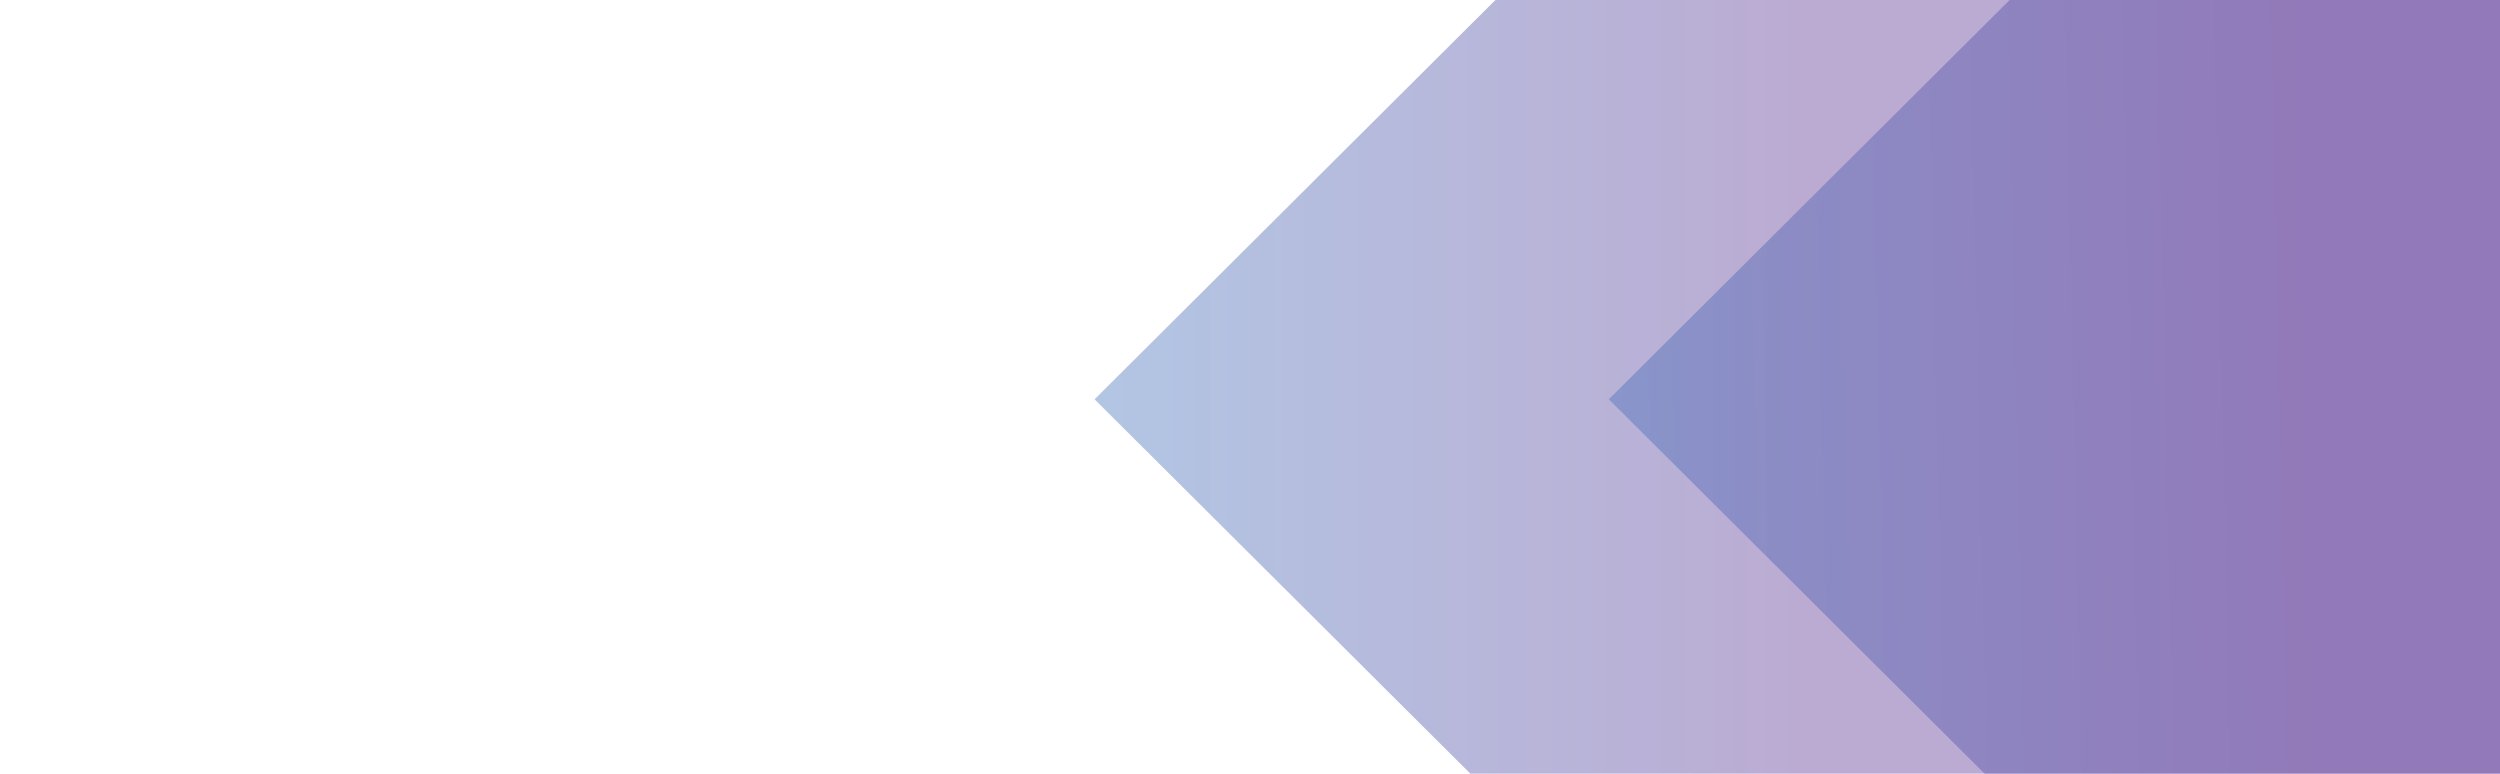
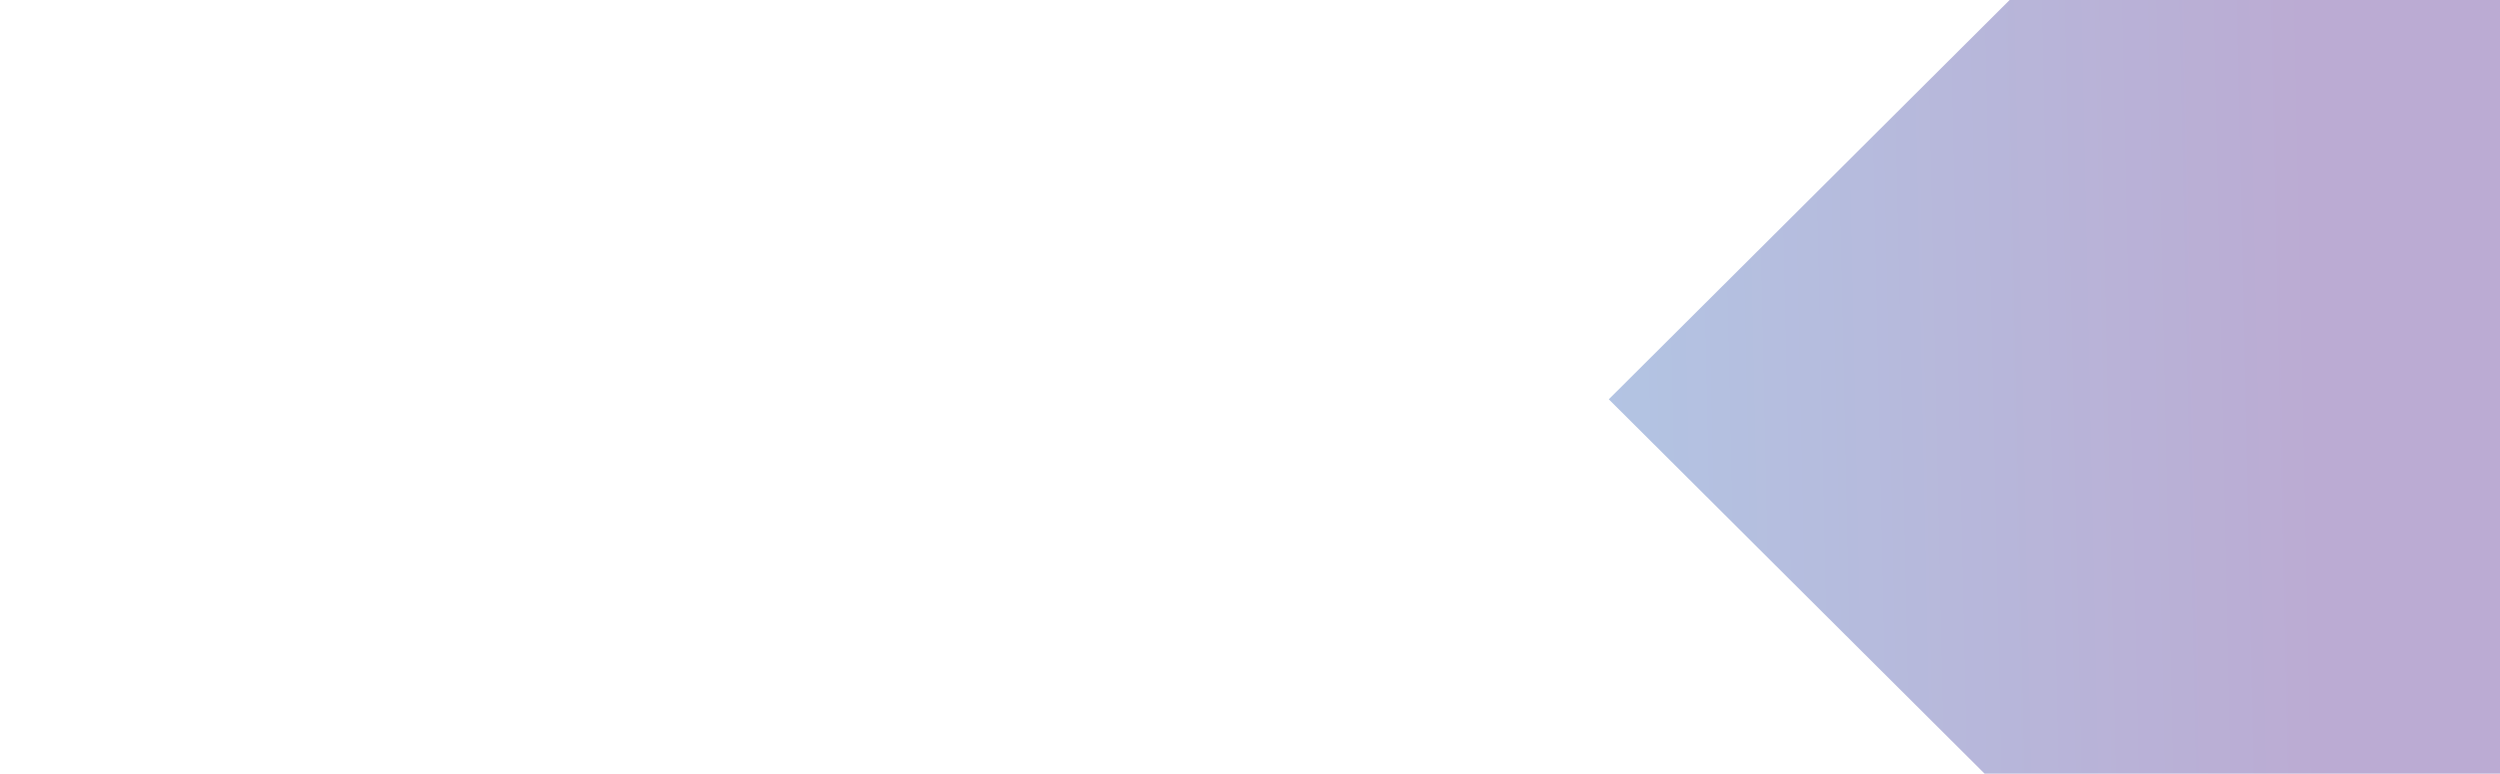
<svg xmlns="http://www.w3.org/2000/svg" width="1512" height="468" viewBox="0 0 1512 468" fill="none">
  <g>
    <g opacity="0.4" filter="url(#filter0_di_431_3808)">
-       <path d="M2366 1935L2366 -1468L658 233.5L2366 1935Z" fill="url(#paint1_linear_431_3808)" />
-     </g>
+       </g>
    <g opacity="0.4" filter="url(#filter2_di_431_3808)">
-       <path d="M2677 1935L2677 -1468L969 233.5L2677 1935Z" fill="url(#paint3_linear_431_3808)" />
+       <path d="M2677 1935L2677 -1468L969 233.5Z" fill="url(#paint3_linear_431_3808)" />
    </g>
  </g>
  <defs>
    <filter id="filter0_di_431_3808" x="658" y="-1468" width="1716" height="3411" filterUnits="userSpaceOnUse" color-interpolation-filters="sRGB">
      <feFlood flood-opacity="0" result="BackgroundImageFix" />
      <feColorMatrix in="SourceAlpha" type="matrix" values="0 0 0 0 0 0 0 0 0 0 0 0 0 0 0 0 0 0 127 0" result="hardAlpha" />
      <feOffset dx="4" dy="4" />
      <feGaussianBlur stdDeviation="2" />
      <feComposite in2="hardAlpha" operator="out" />
      <feColorMatrix type="matrix" values="0 0 0 0 0 0 0 0 0 0.682 0 0 0 0 0.937 0 0 0 1 0" />
      <feBlend mode="normal" in2="BackgroundImageFix" result="effect1_dropShadow_431_3808" />
      <feBlend mode="normal" in="SourceGraphic" in2="effect1_dropShadow_431_3808" result="shape" />
      <feColorMatrix in="SourceAlpha" type="matrix" values="0 0 0 0 0 0 0 0 0 0 0 0 0 0 0 0 0 0 127 0" result="hardAlpha" />
      <feOffset dy="4" />
      <feGaussianBlur stdDeviation="26" />
      <feComposite in2="hardAlpha" operator="arithmetic" k2="-1" k3="1" />
      <feColorMatrix type="matrix" values="0 0 0 0 0 0 0 0 0 0.682 0 0 0 0 0.937 0 0 0 1 0" />
      <feBlend mode="normal" in2="shape" result="effect2_innerShadow_431_3808" />
    </filter>
    <filter id="filter2_di_431_3808" x="969" y="-1468" width="1716" height="3411" filterUnits="userSpaceOnUse" color-interpolation-filters="sRGB">
      <feFlood flood-opacity="0" result="BackgroundImageFix" />
      <feColorMatrix in="SourceAlpha" type="matrix" values="0 0 0 0 0 0 0 0 0 0 0 0 0 0 0 0 0 0 127 0" result="hardAlpha" />
      <feOffset dx="4" dy="4" />
      <feGaussianBlur stdDeviation="2" />
      <feComposite in2="hardAlpha" operator="out" />
      <feColorMatrix type="matrix" values="0 0 0 0 0 0 0 0 0 0.682 0 0 0 0 0.937 0 0 0 1 0" />
      <feBlend mode="normal" in2="BackgroundImageFix" result="effect1_dropShadow_431_3808" />
      <feBlend mode="normal" in="SourceGraphic" in2="effect1_dropShadow_431_3808" result="shape" />
      <feColorMatrix in="SourceAlpha" type="matrix" values="0 0 0 0 0 0 0 0 0 0 0 0 0 0 0 0 0 0 127 0" result="hardAlpha" />
      <feOffset dy="4" />
      <feGaussianBlur stdDeviation="26" />
      <feComposite in2="hardAlpha" operator="arithmetic" k2="-1" k3="1" />
      <feColorMatrix type="matrix" values="0 0 0 0 0 0 0 0 0 0.682 0 0 0 0 0.937 0 0 0 1 0" />
      <feBlend mode="normal" in2="shape" result="effect2_innerShadow_431_3808" />
    </filter>
    <linearGradient id="paint1_linear_431_3808" x1="260" y1="234" x2="1081" y2="234" gradientUnits="userSpaceOnUse">
      <stop stop-color="#2AACE2" />
      <stop offset="1" stop-color="#552E91" />
    </linearGradient>
    <linearGradient id="paint3_linear_431_3808" x1="519.5" y1="253" x2="1392" y2="234" gradientUnits="userSpaceOnUse">
      <stop stop-color="#2AACE2" />
      <stop offset="1" stop-color="#552E91" />
    </linearGradient>
  </defs>
</svg>